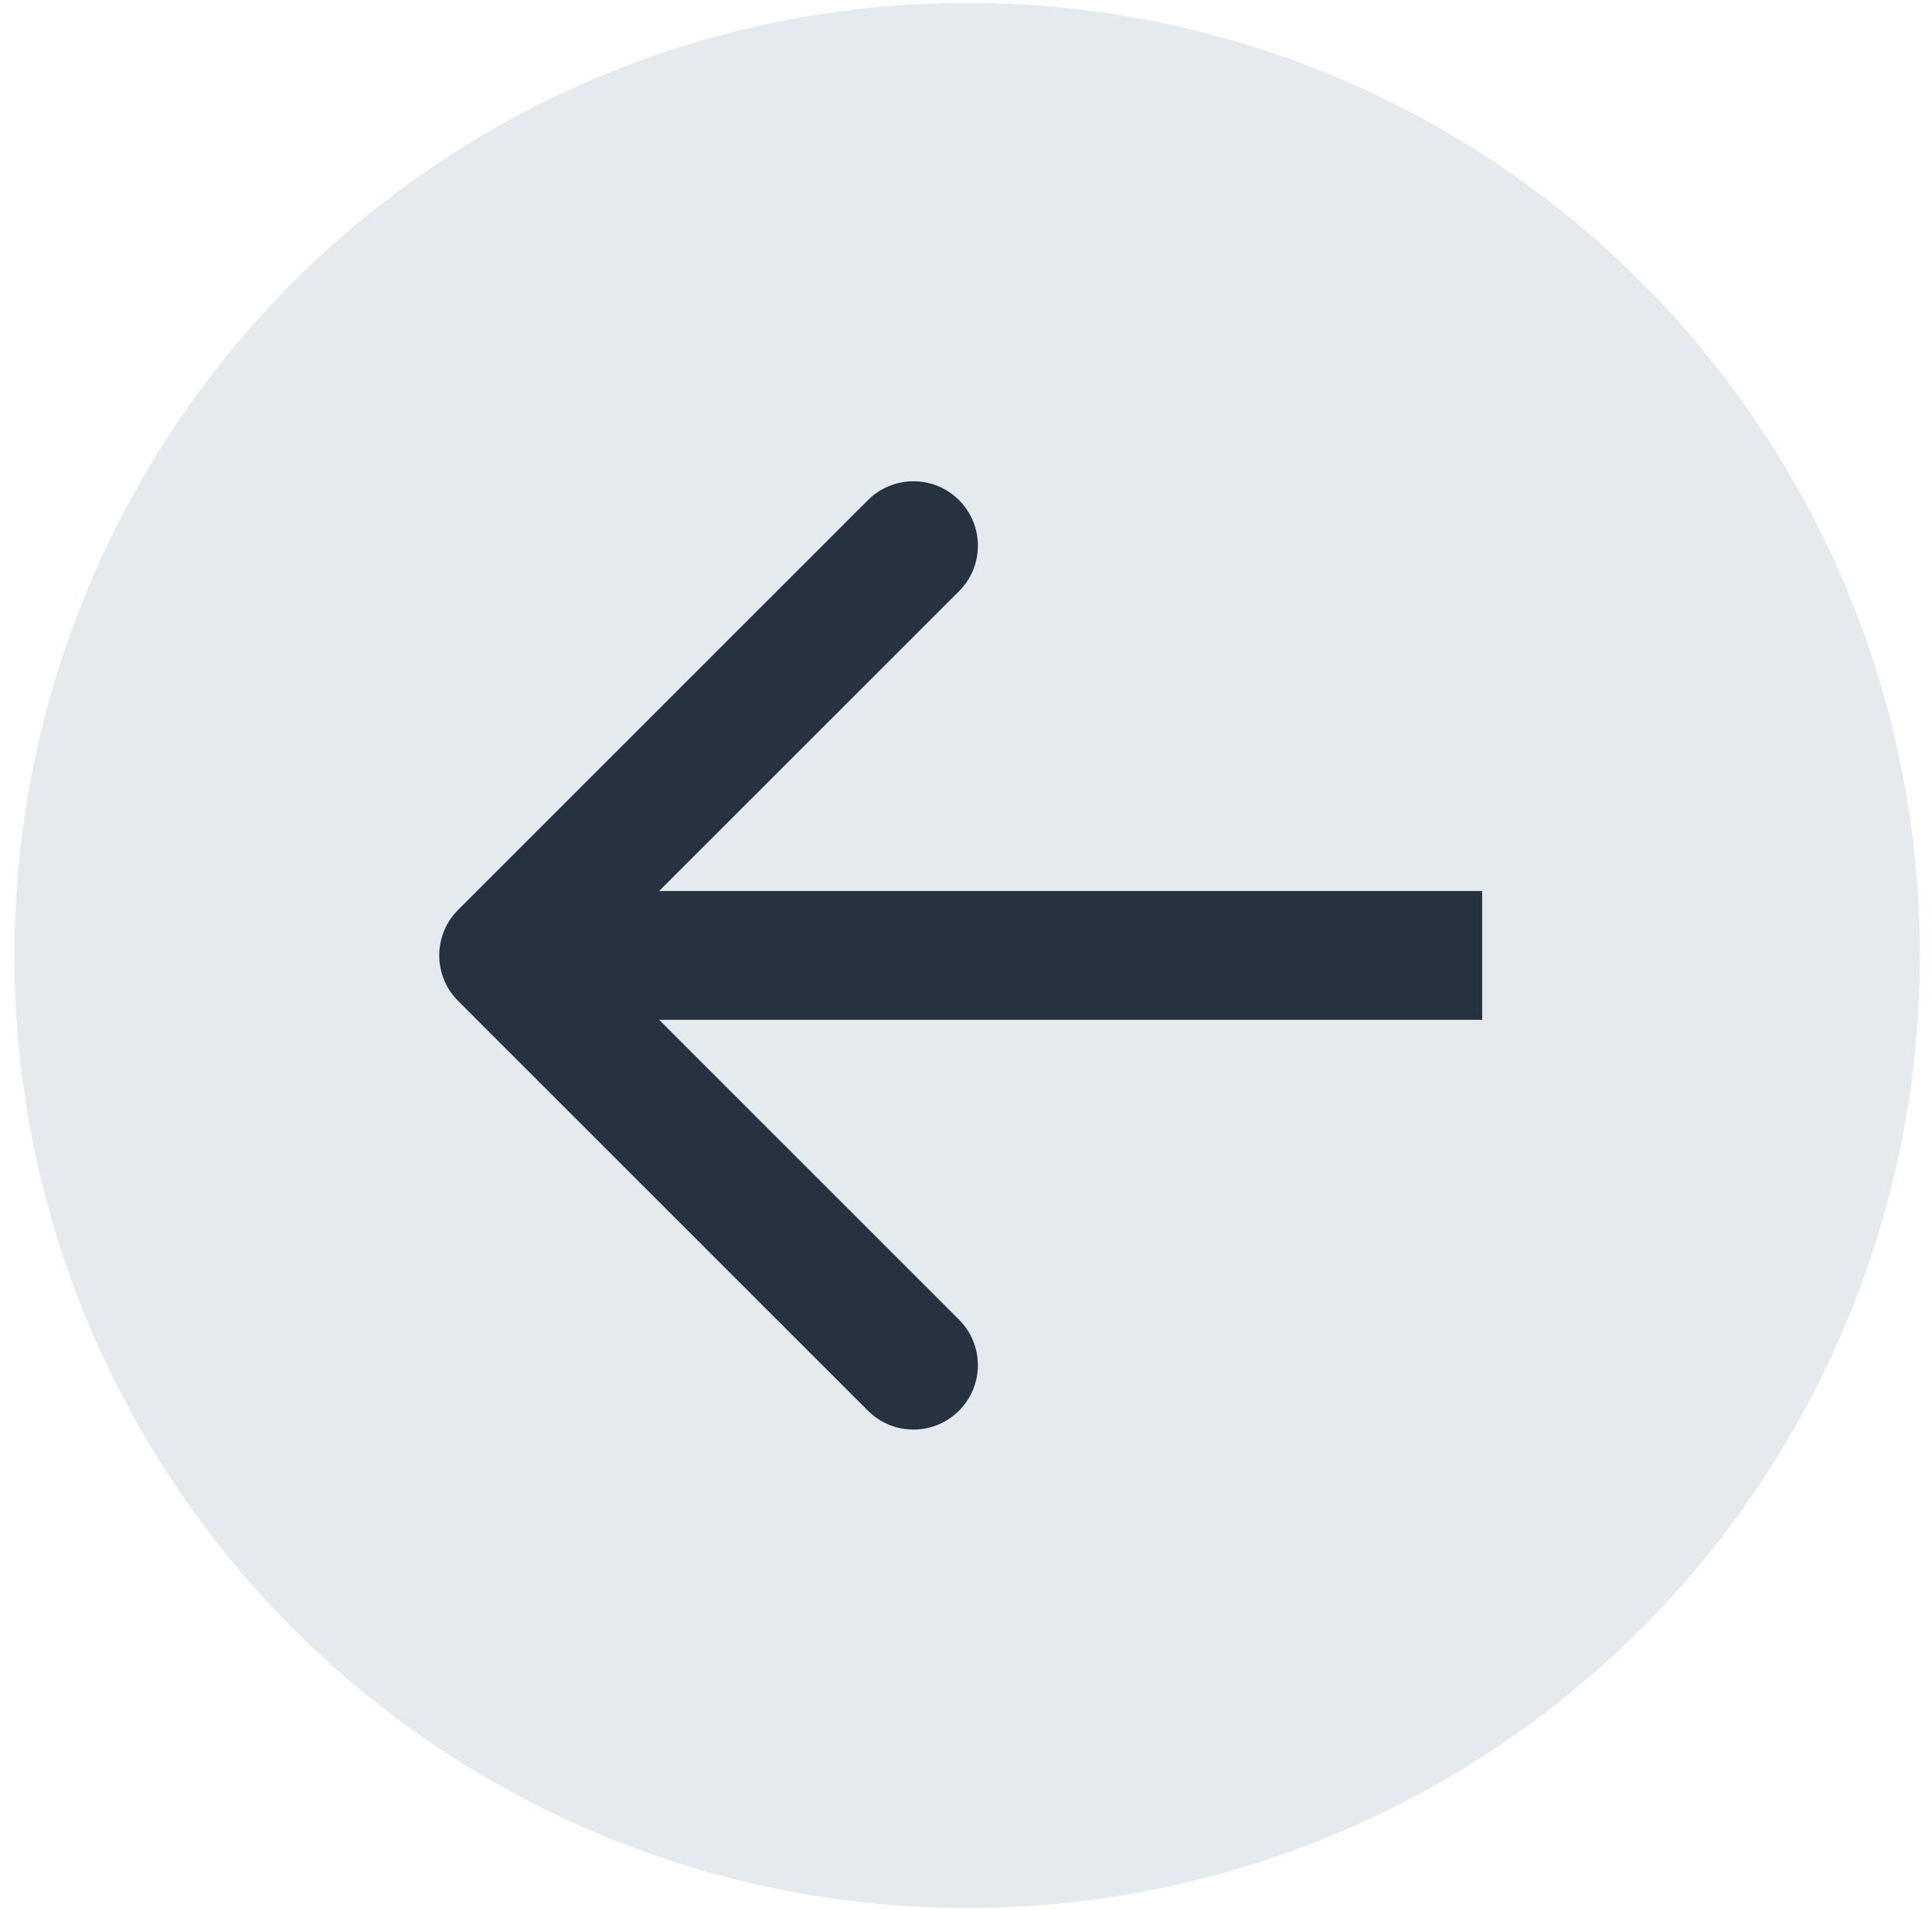
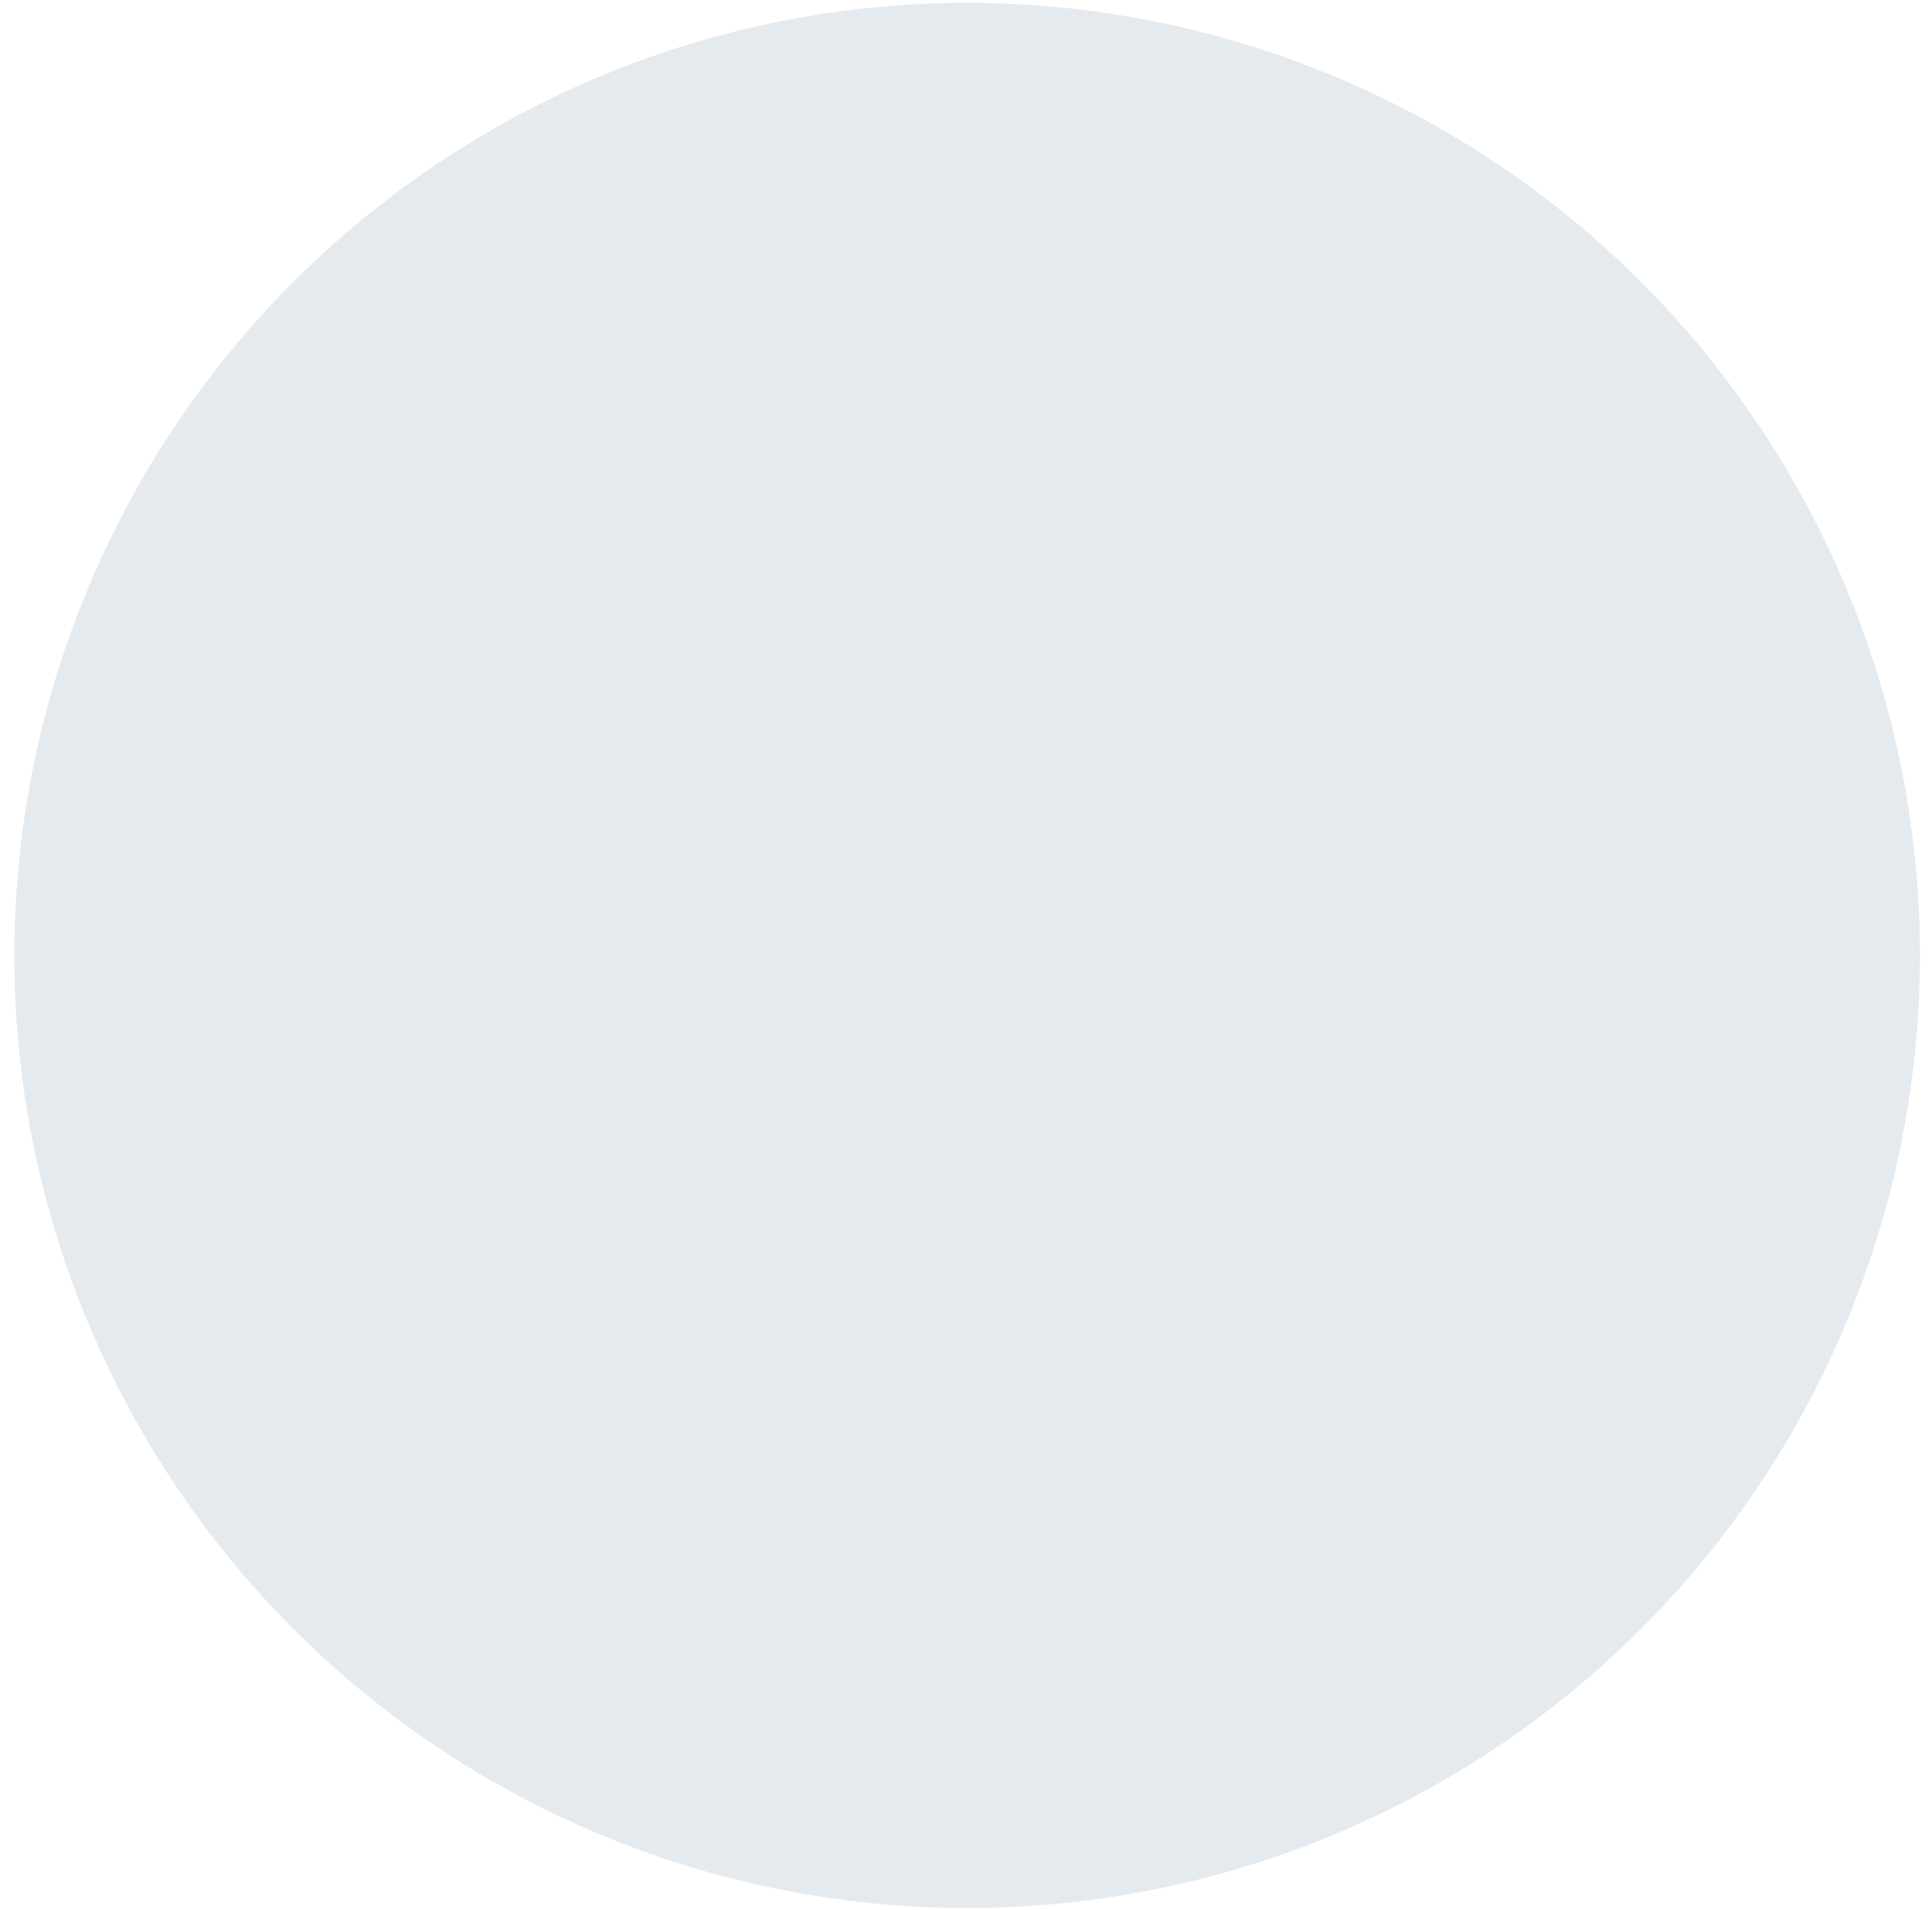
<svg xmlns="http://www.w3.org/2000/svg" width="90" height="89" viewBox="0 0 90 89" fill="none">
  <circle cx="45.054" cy="44.515" r="44.384" fill="#E5EAEF" />
-   <path d="M21.34 42.394C20.169 43.566 20.169 45.465 21.34 46.637L40.432 65.728C41.604 66.9 43.503 66.9 44.675 65.728C45.846 64.557 45.846 62.657 44.675 61.486L27.704 44.515L44.675 27.545C45.847 26.373 45.847 24.474 44.675 23.302C43.503 22.131 41.604 22.131 40.432 23.302L21.34 42.394ZM69.045 41.515L23.462 41.515L23.462 47.515L69.045 47.515L69.045 41.515Z" fill="#263240" />
</svg>